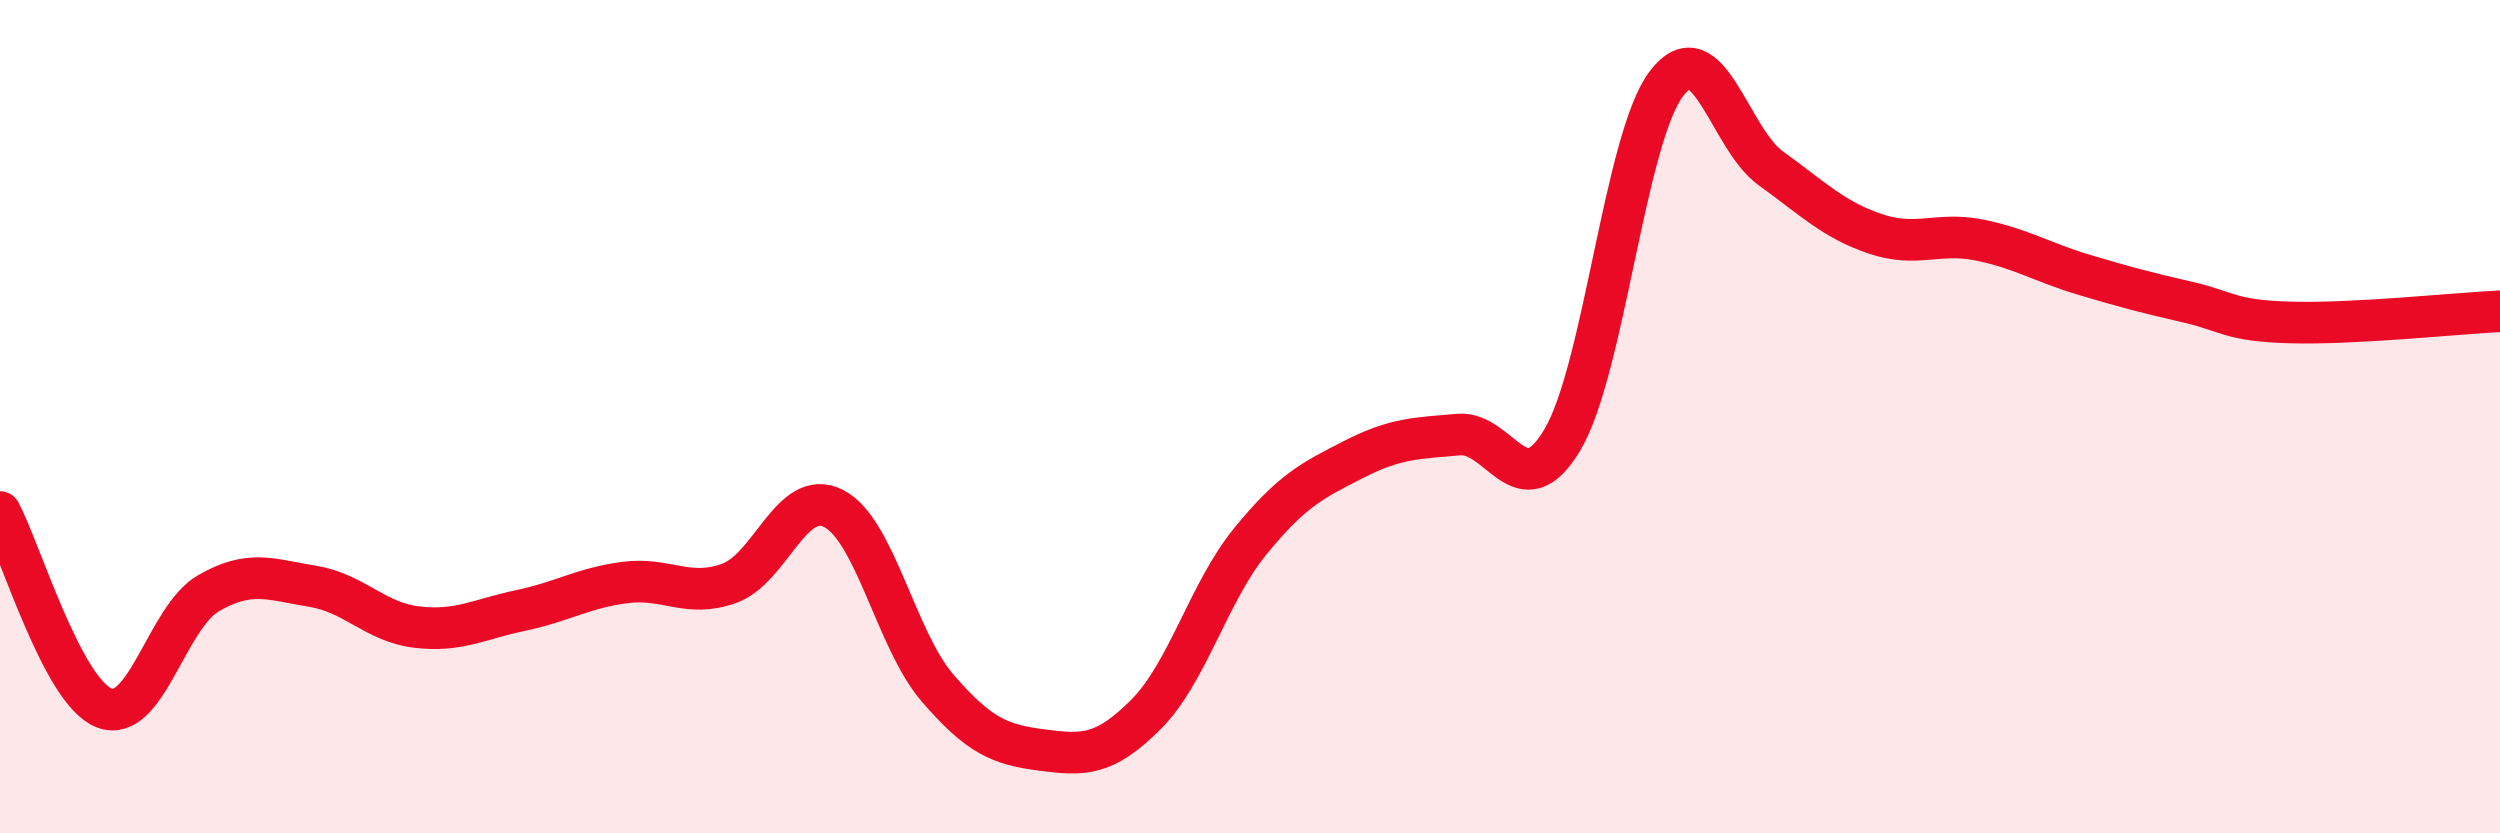
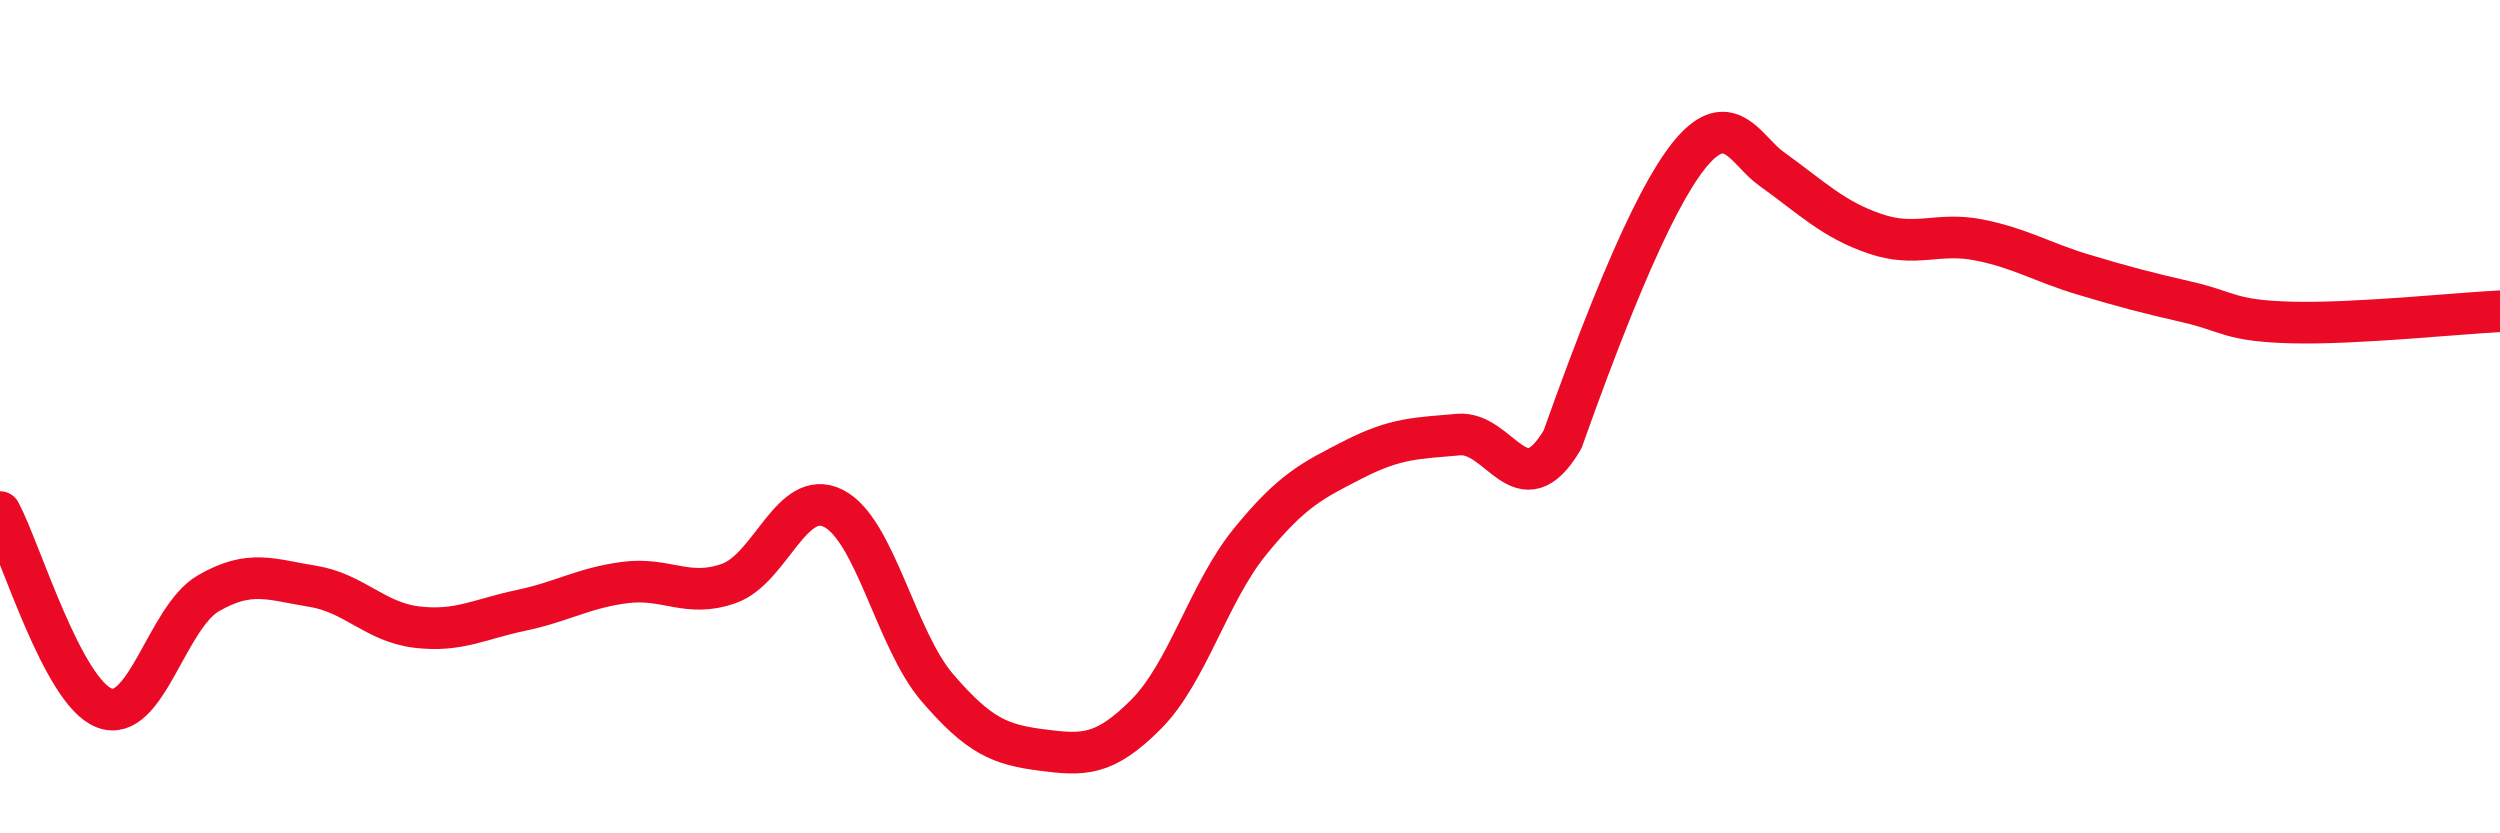
<svg xmlns="http://www.w3.org/2000/svg" width="60" height="20" viewBox="0 0 60 20">
-   <path d="M 0,12.29 C 0.5,13.23 1.5,16.6 2.5,16.99 C 3.5,17.38 4,14.82 5,14.24 C 6,13.66 6.5,13.91 7.5,14.07 C 8.5,14.23 9,14.93 10,15.05 C 11,15.17 11.5,14.86 12.5,14.65 C 13.5,14.44 14,14.11 15,13.98 C 16,13.85 16.5,14.36 17.5,14 C 18.5,13.64 19,11.7 20,12.2 C 21,12.7 21.5,15.35 22.5,16.51 C 23.5,17.67 24,17.87 25,18 C 26,18.13 26.5,18.15 27.5,17.15 C 28.5,16.15 29,14.23 30,13 C 31,11.77 31.5,11.53 32.5,11.02 C 33.5,10.51 34,10.52 35,10.43 C 36,10.34 36.5,12.24 37.5,10.55 C 38.5,8.86 39,3.3 40,2 C 41,0.7 41.5,3.32 42.5,4.04 C 43.5,4.76 44,5.27 45,5.61 C 46,5.95 46.5,5.56 47.5,5.76 C 48.5,5.96 49,6.29 50,6.59 C 51,6.89 51.5,7.02 52.5,7.25 C 53.5,7.48 53.5,7.7 55,7.74 C 56.5,7.78 59,7.52 60,7.47L60 20L0 20Z" fill="#EB0A25" opacity="0.1" stroke-linecap="round" stroke-linejoin="round" />
-   <path d="M 0,12.29 C 0.5,13.23 1.5,16.6 2.5,16.99 C 3.5,17.38 4,14.82 5,14.24 C 6,13.66 6.5,13.91 7.5,14.07 C 8.5,14.23 9,14.93 10,15.05 C 11,15.17 11.5,14.86 12.5,14.65 C 13.5,14.44 14,14.11 15,13.98 C 16,13.85 16.5,14.36 17.5,14 C 18.5,13.64 19,11.7 20,12.2 C 21,12.7 21.5,15.35 22.5,16.51 C 23.5,17.67 24,17.87 25,18 C 26,18.13 26.5,18.15 27.5,17.15 C 28.5,16.15 29,14.23 30,13 C 31,11.77 31.5,11.53 32.5,11.02 C 33.5,10.51 34,10.52 35,10.43 C 36,10.34 36.5,12.24 37.5,10.55 C 38.5,8.86 39,3.3 40,2 C 41,0.7 41.5,3.32 42.5,4.04 C 43.5,4.76 44,5.27 45,5.61 C 46,5.95 46.5,5.56 47.5,5.76 C 48.5,5.96 49,6.29 50,6.59 C 51,6.89 51.5,7.02 52.5,7.25 C 53.5,7.48 53.5,7.7 55,7.74 C 56.5,7.78 59,7.52 60,7.47" stroke="#EB0A25" stroke-width="1" fill="none" stroke-linecap="round" stroke-linejoin="round" />
+   <path d="M 0,12.29 C 0.5,13.23 1.5,16.6 2.5,16.99 C 3.5,17.38 4,14.82 5,14.24 C 6,13.66 6.5,13.91 7.5,14.07 C 8.5,14.23 9,14.93 10,15.05 C 11,15.17 11.5,14.86 12.5,14.65 C 13.5,14.44 14,14.11 15,13.98 C 16,13.85 16.5,14.36 17.5,14 C 18.5,13.64 19,11.7 20,12.2 C 21,12.7 21.5,15.35 22.5,16.51 C 23.5,17.67 24,17.87 25,18 C 26,18.13 26.5,18.15 27.5,17.15 C 28.5,16.15 29,14.23 30,13 C 31,11.77 31.5,11.53 32.5,11.02 C 33.5,10.51 34,10.52 35,10.43 C 36,10.34 36.5,12.24 37.5,10.55 C 41,0.7 41.5,3.32 42.5,4.04 C 43.5,4.76 44,5.27 45,5.61 C 46,5.95 46.5,5.56 47.5,5.76 C 48.5,5.96 49,6.29 50,6.59 C 51,6.89 51.5,7.02 52.5,7.25 C 53.5,7.48 53.5,7.7 55,7.74 C 56.5,7.78 59,7.52 60,7.47" stroke="#EB0A25" stroke-width="1" fill="none" stroke-linecap="round" stroke-linejoin="round" />
</svg>